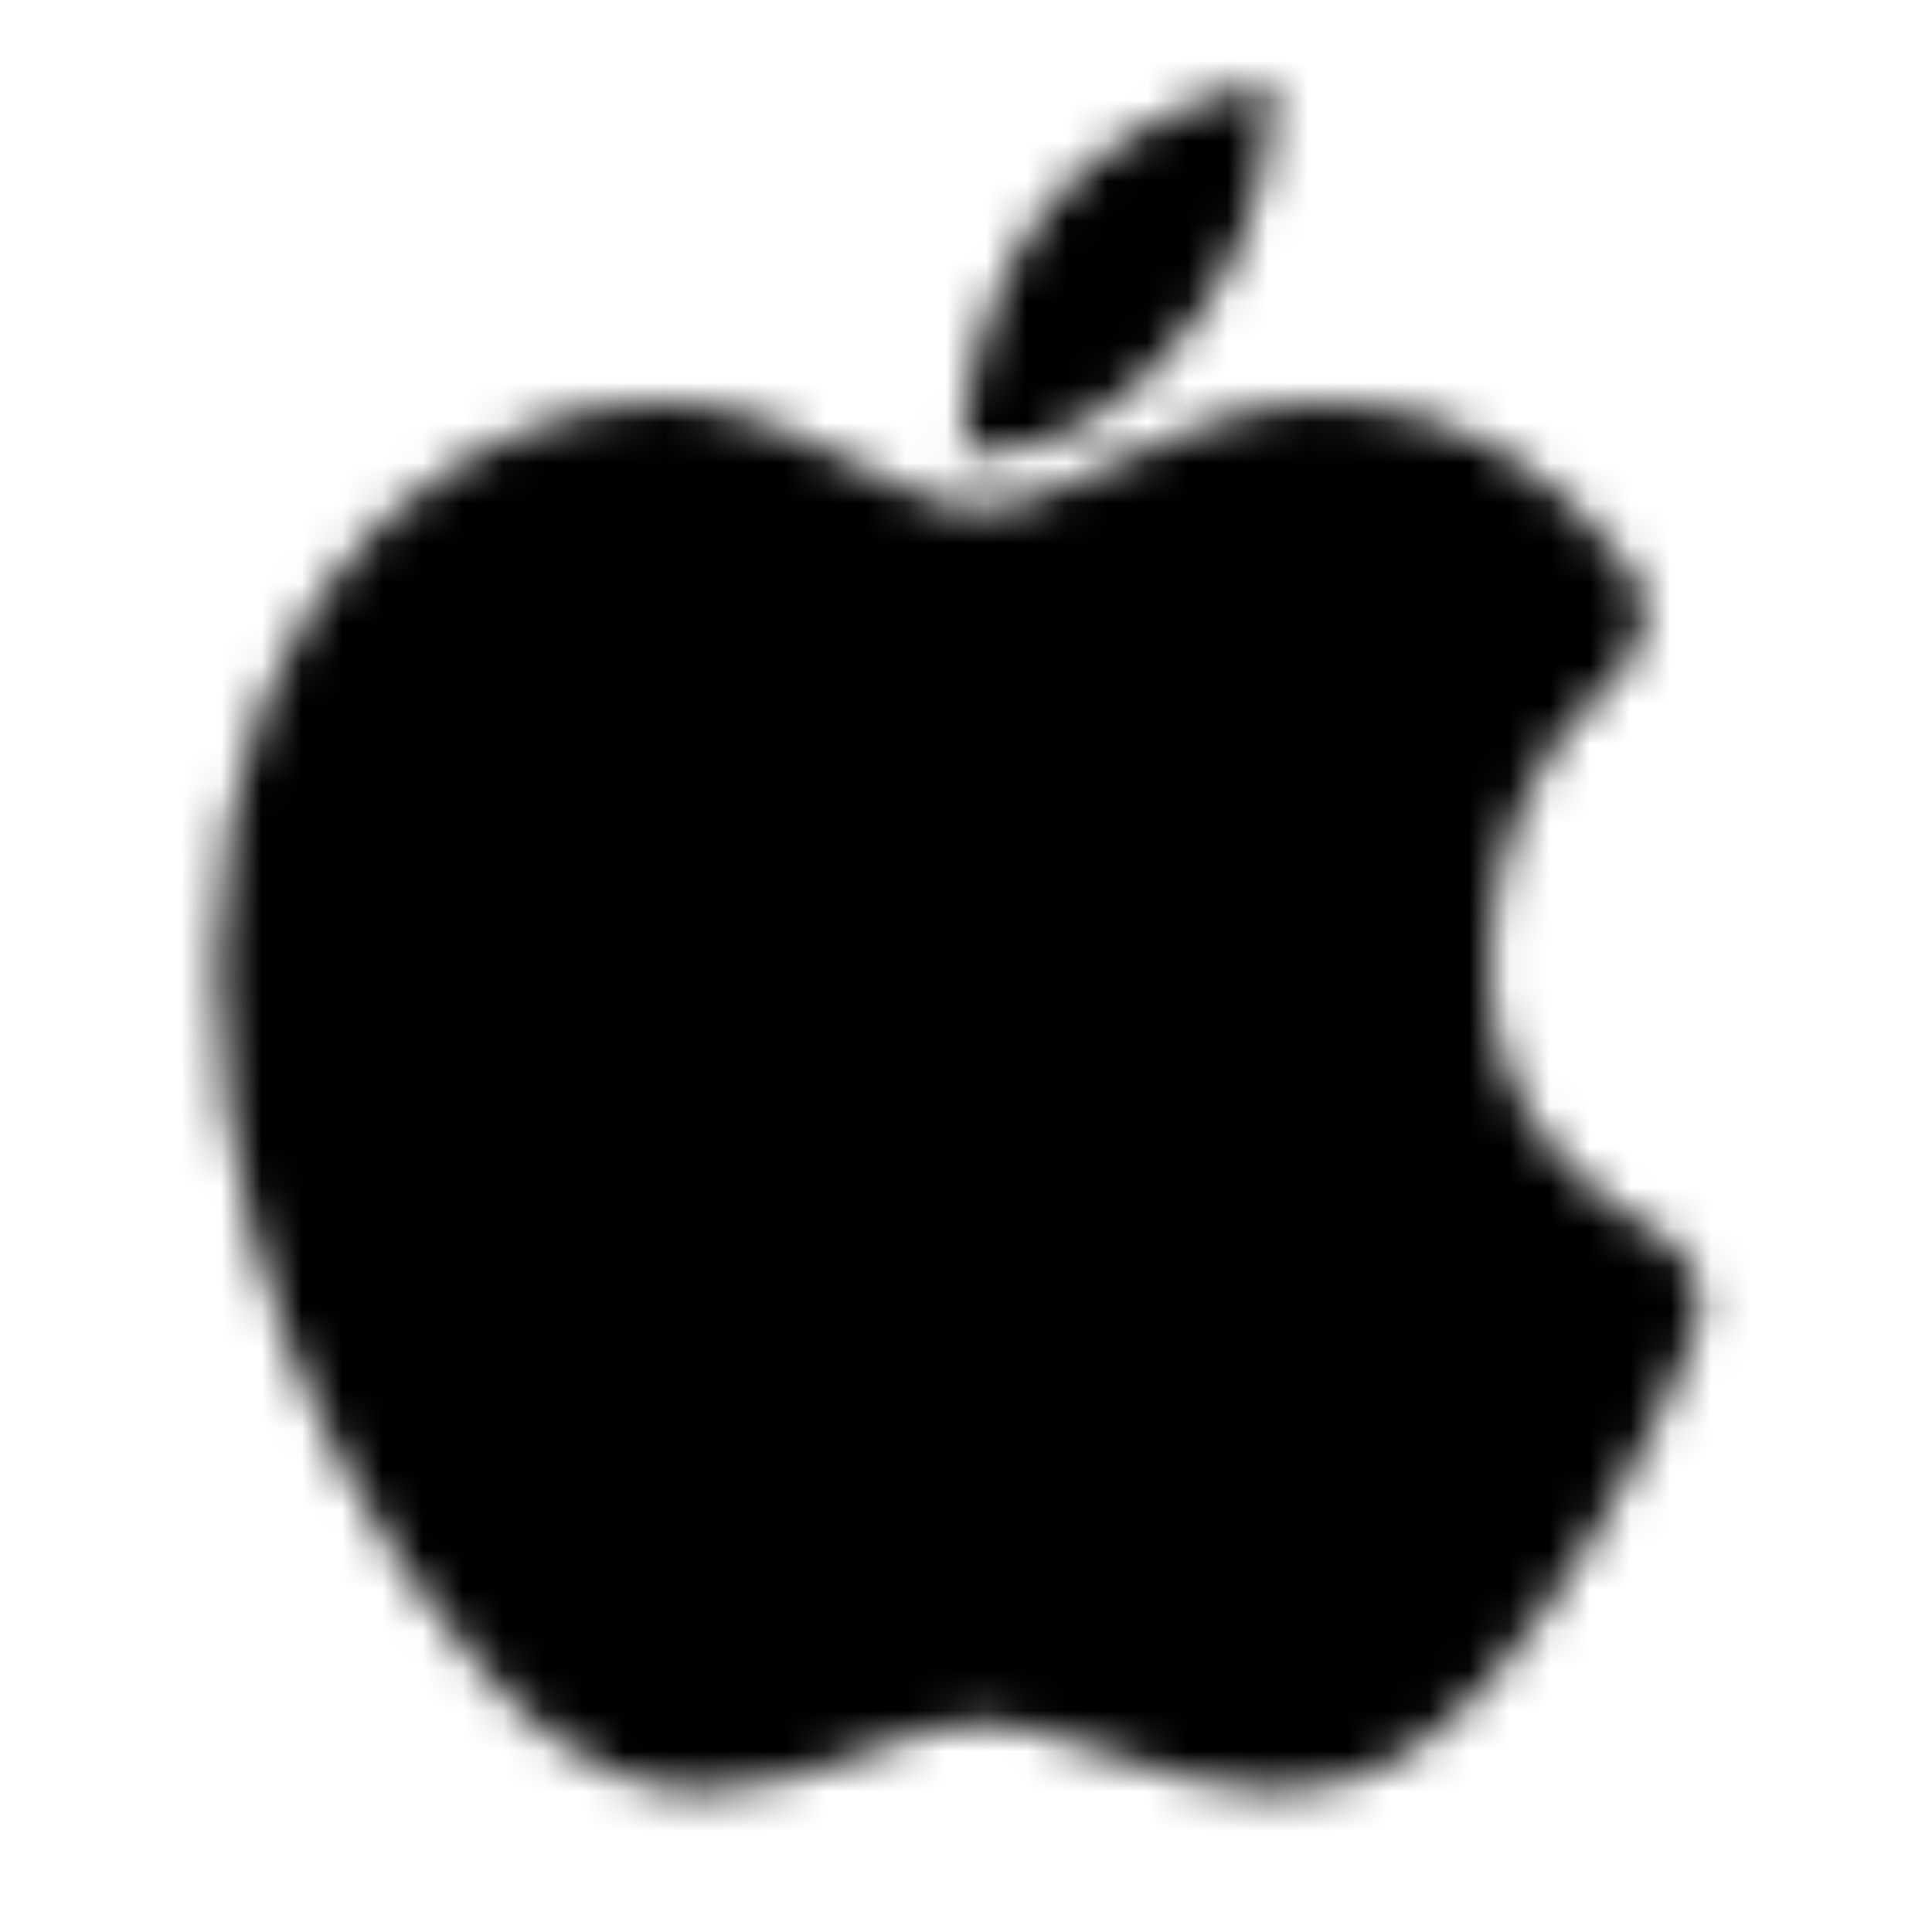
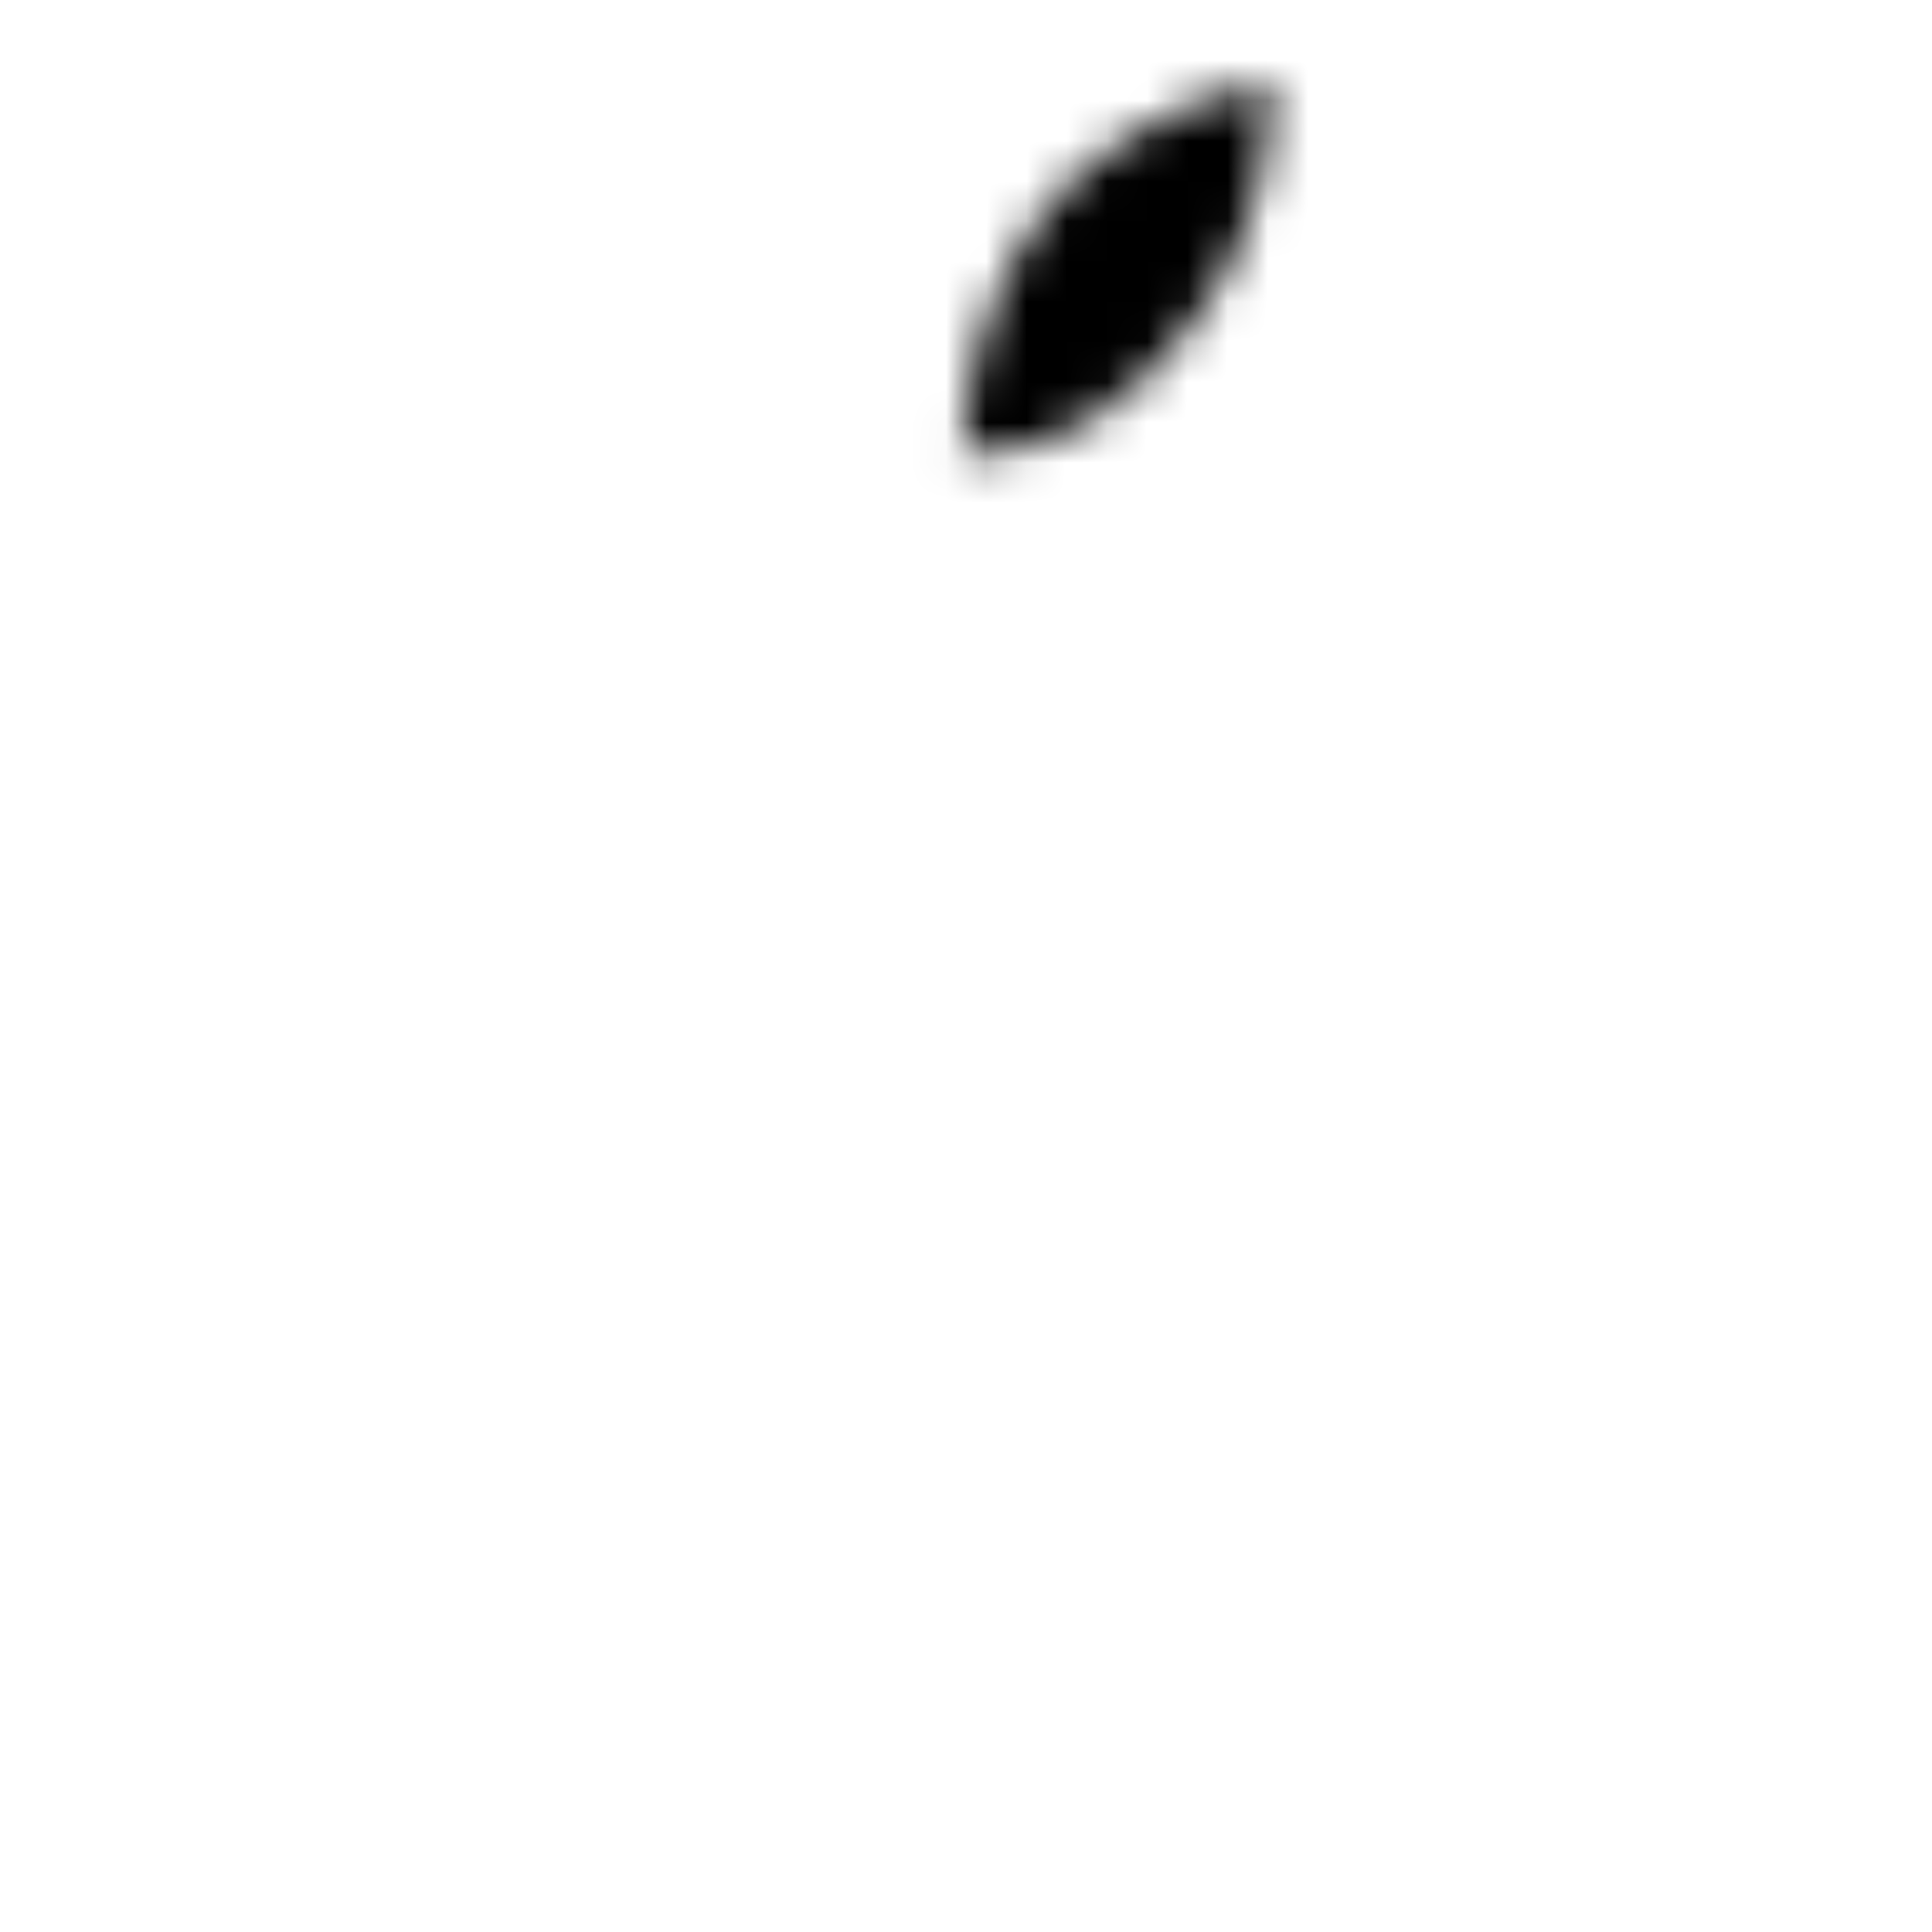
<svg xmlns="http://www.w3.org/2000/svg" width="800" height="800" viewBox="0 0 48 48">
  <defs>
    <mask id="ipTApple0">
      <g fill="none">
        <path fill="#fff" d="M23.911 11.318c.082-2.232.71-4.192 1.866-5.83c1.163-1.647 3.086-2.817 5.717-3.48l.055.243v.424c0 .961-.233 2.064-.693 3.276c-.483 1.174-1.237 2.28-2.238 3.277c-.936.879-1.803 1.46-2.569 1.723c-.252.076-.599.15-1.018.217c-.372.058-.745.108-1.12.15" />
-         <path fill="#555" stroke="#fff" stroke-linejoin="round" stroke-width="4" d="M24.35 14.629c-2.972 0-5.036-2.63-7.969-2.63c-2.932 0-8.973 2.696-8.973 12c0 9.306 5.365 15.3 5.965 16c.6.701 1.987 2.5 4.137 2.5c2.15 0 4.503-1.709 6.84-1.709c2.337 0 5.279 1.71 7.2 1.71c1.92 0 2.71-.783 4.016-2.134c1.307-1.35 3.8-5.47 4.67-7.944c-1.433-.854-5.234-3.17-5.234-8.422c0-3.5 1.28-6.41 3.838-8.725C37.161 13.092 35.215 12 33 12c-3.323 0-5.677 2.629-8.65 2.629Z" />
      </g>
    </mask>
  </defs>
  <path fill="currentColor" d="M0 0h48v48H0z" mask="url(#ipTApple0)" />
</svg>